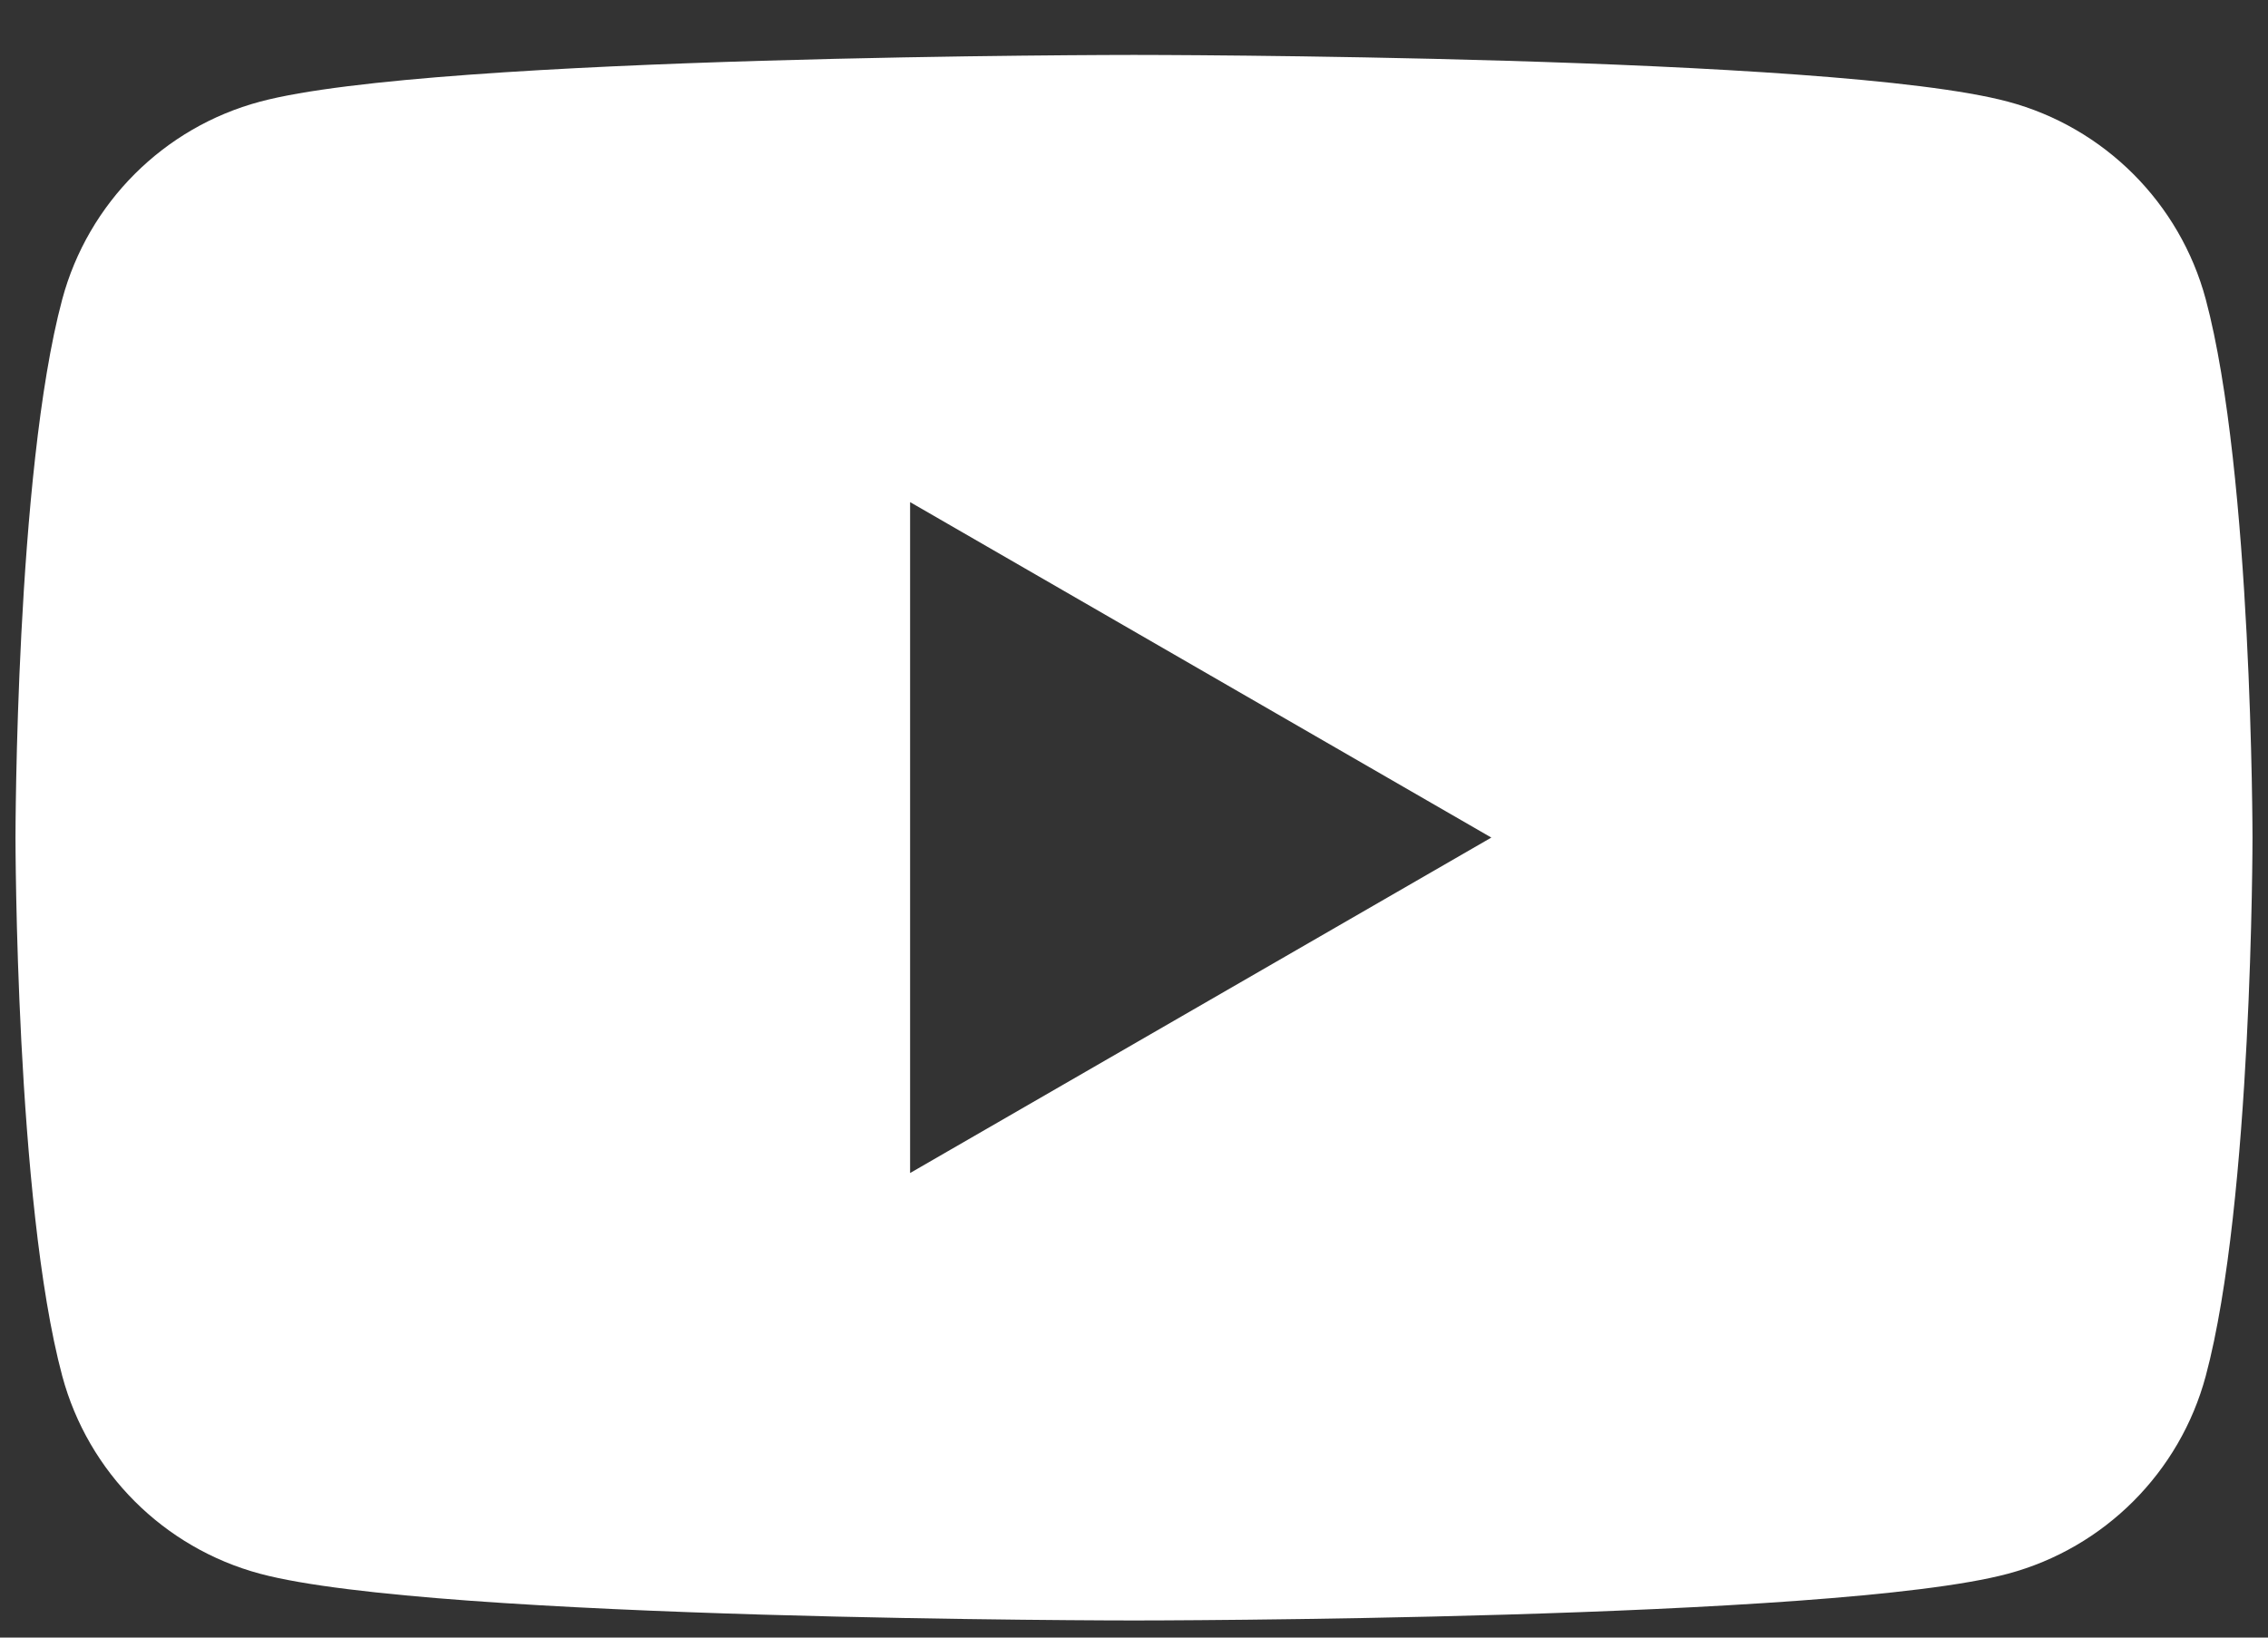
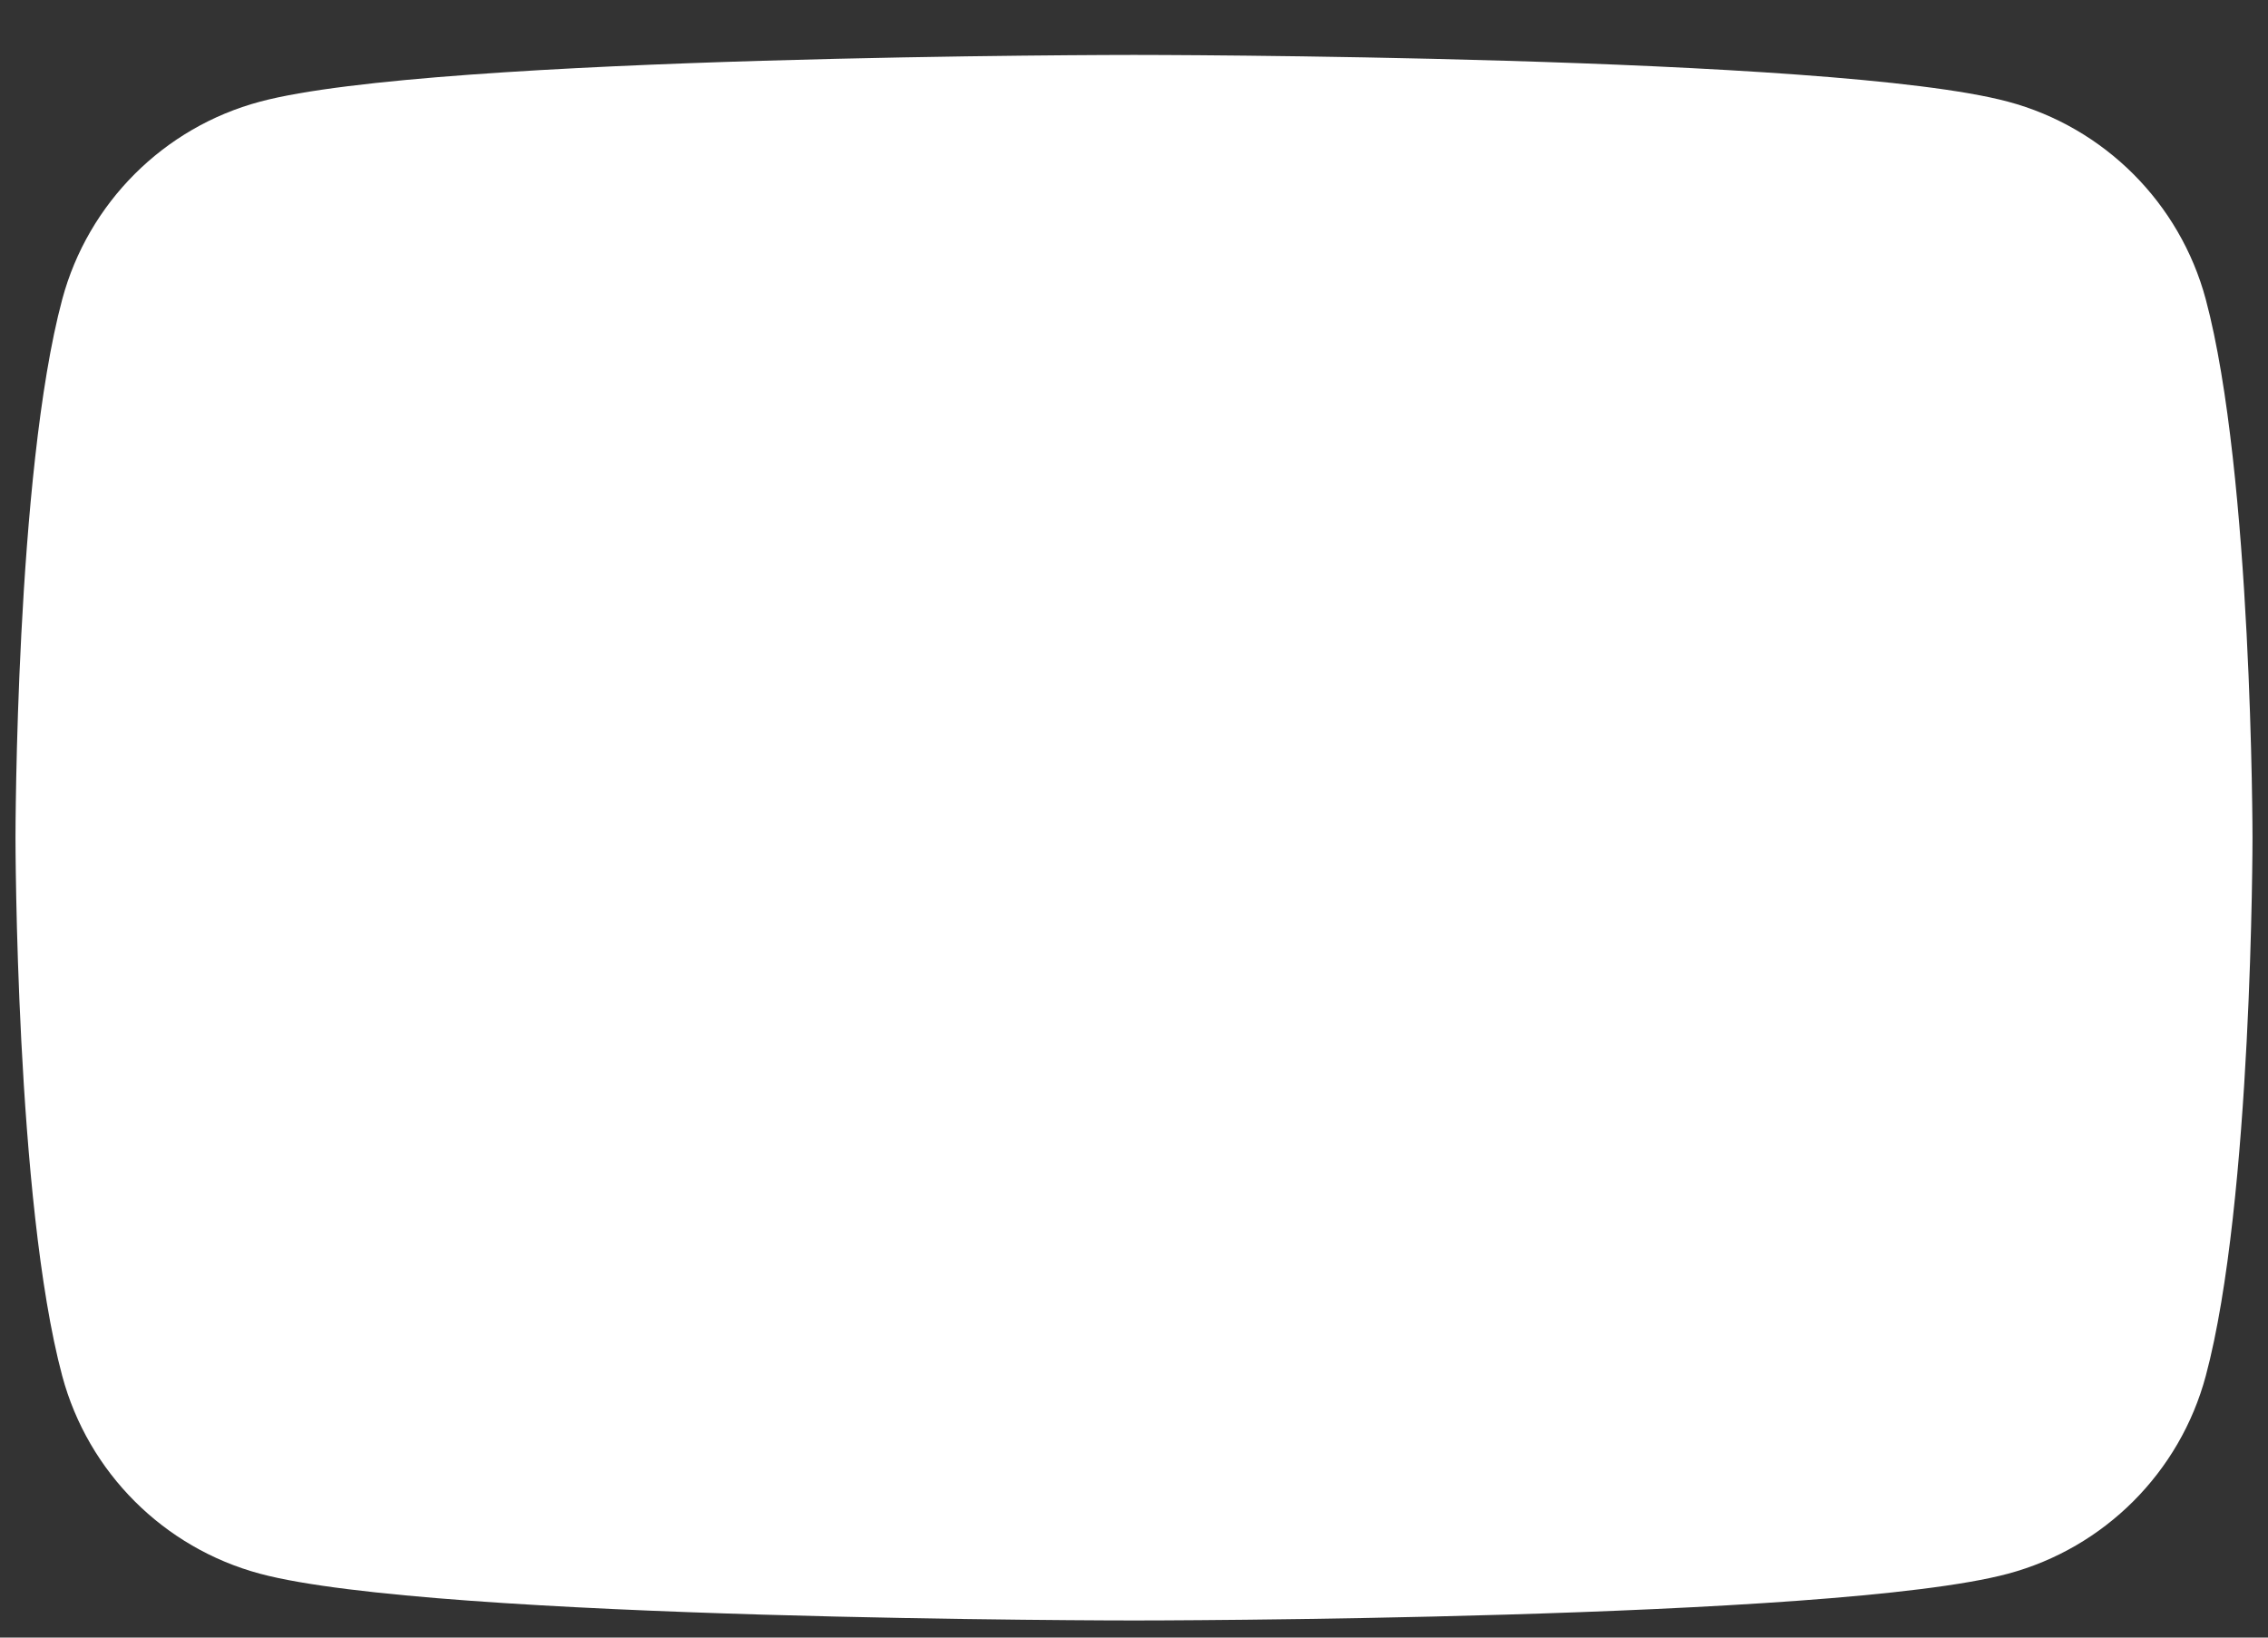
<svg xmlns="http://www.w3.org/2000/svg" width="18" height="13" viewBox="0 0 18 13" fill="none">
  <rect x="0" y="0" width="18" height="13" fill="#333333" stroke="none" />
-   <path fill-rule="evenodd" clip-rule="evenodd" d="M15.936 0.807C16.701 1.011 17.301 1.612 17.506 2.376C17.876 3.76 17.877 6.65 17.877 6.65C17.877 6.65 17.877 9.539 17.506 10.923C17.301 11.688 16.701 12.288 15.936 12.493C14.552 12.864 9 12.864 9 12.864C9 12.864 3.448 12.864 2.064 12.493C1.299 12.288 0.699 11.688 0.494 10.923C0.123 9.539 0.123 6.65 0.123 6.65C0.123 6.65 0.123 3.76 0.494 2.376C0.699 1.612 1.299 1.011 2.064 0.807C3.448 0.436 9 0.436 9 0.436C9 0.436 14.552 0.436 15.936 0.807ZM11.836 6.649L7.223 9.312V3.986L11.836 6.649Z" fill="white" />
+   <path fill-rule="evenodd" clip-rule="evenodd" d="M15.936 0.807C16.701 1.011 17.301 1.612 17.506 2.376C17.876 3.76 17.877 6.65 17.877 6.65C17.877 6.65 17.877 9.539 17.506 10.923C17.301 11.688 16.701 12.288 15.936 12.493C14.552 12.864 9 12.864 9 12.864C9 12.864 3.448 12.864 2.064 12.493C1.299 12.288 0.699 11.688 0.494 10.923C0.123 9.539 0.123 6.65 0.123 6.65C0.123 6.65 0.123 3.76 0.494 2.376C0.699 1.612 1.299 1.011 2.064 0.807C3.448 0.436 9 0.436 9 0.436C9 0.436 14.552 0.436 15.936 0.807ZM11.836 6.649L7.223 9.312L11.836 6.649Z" fill="white" />
</svg>